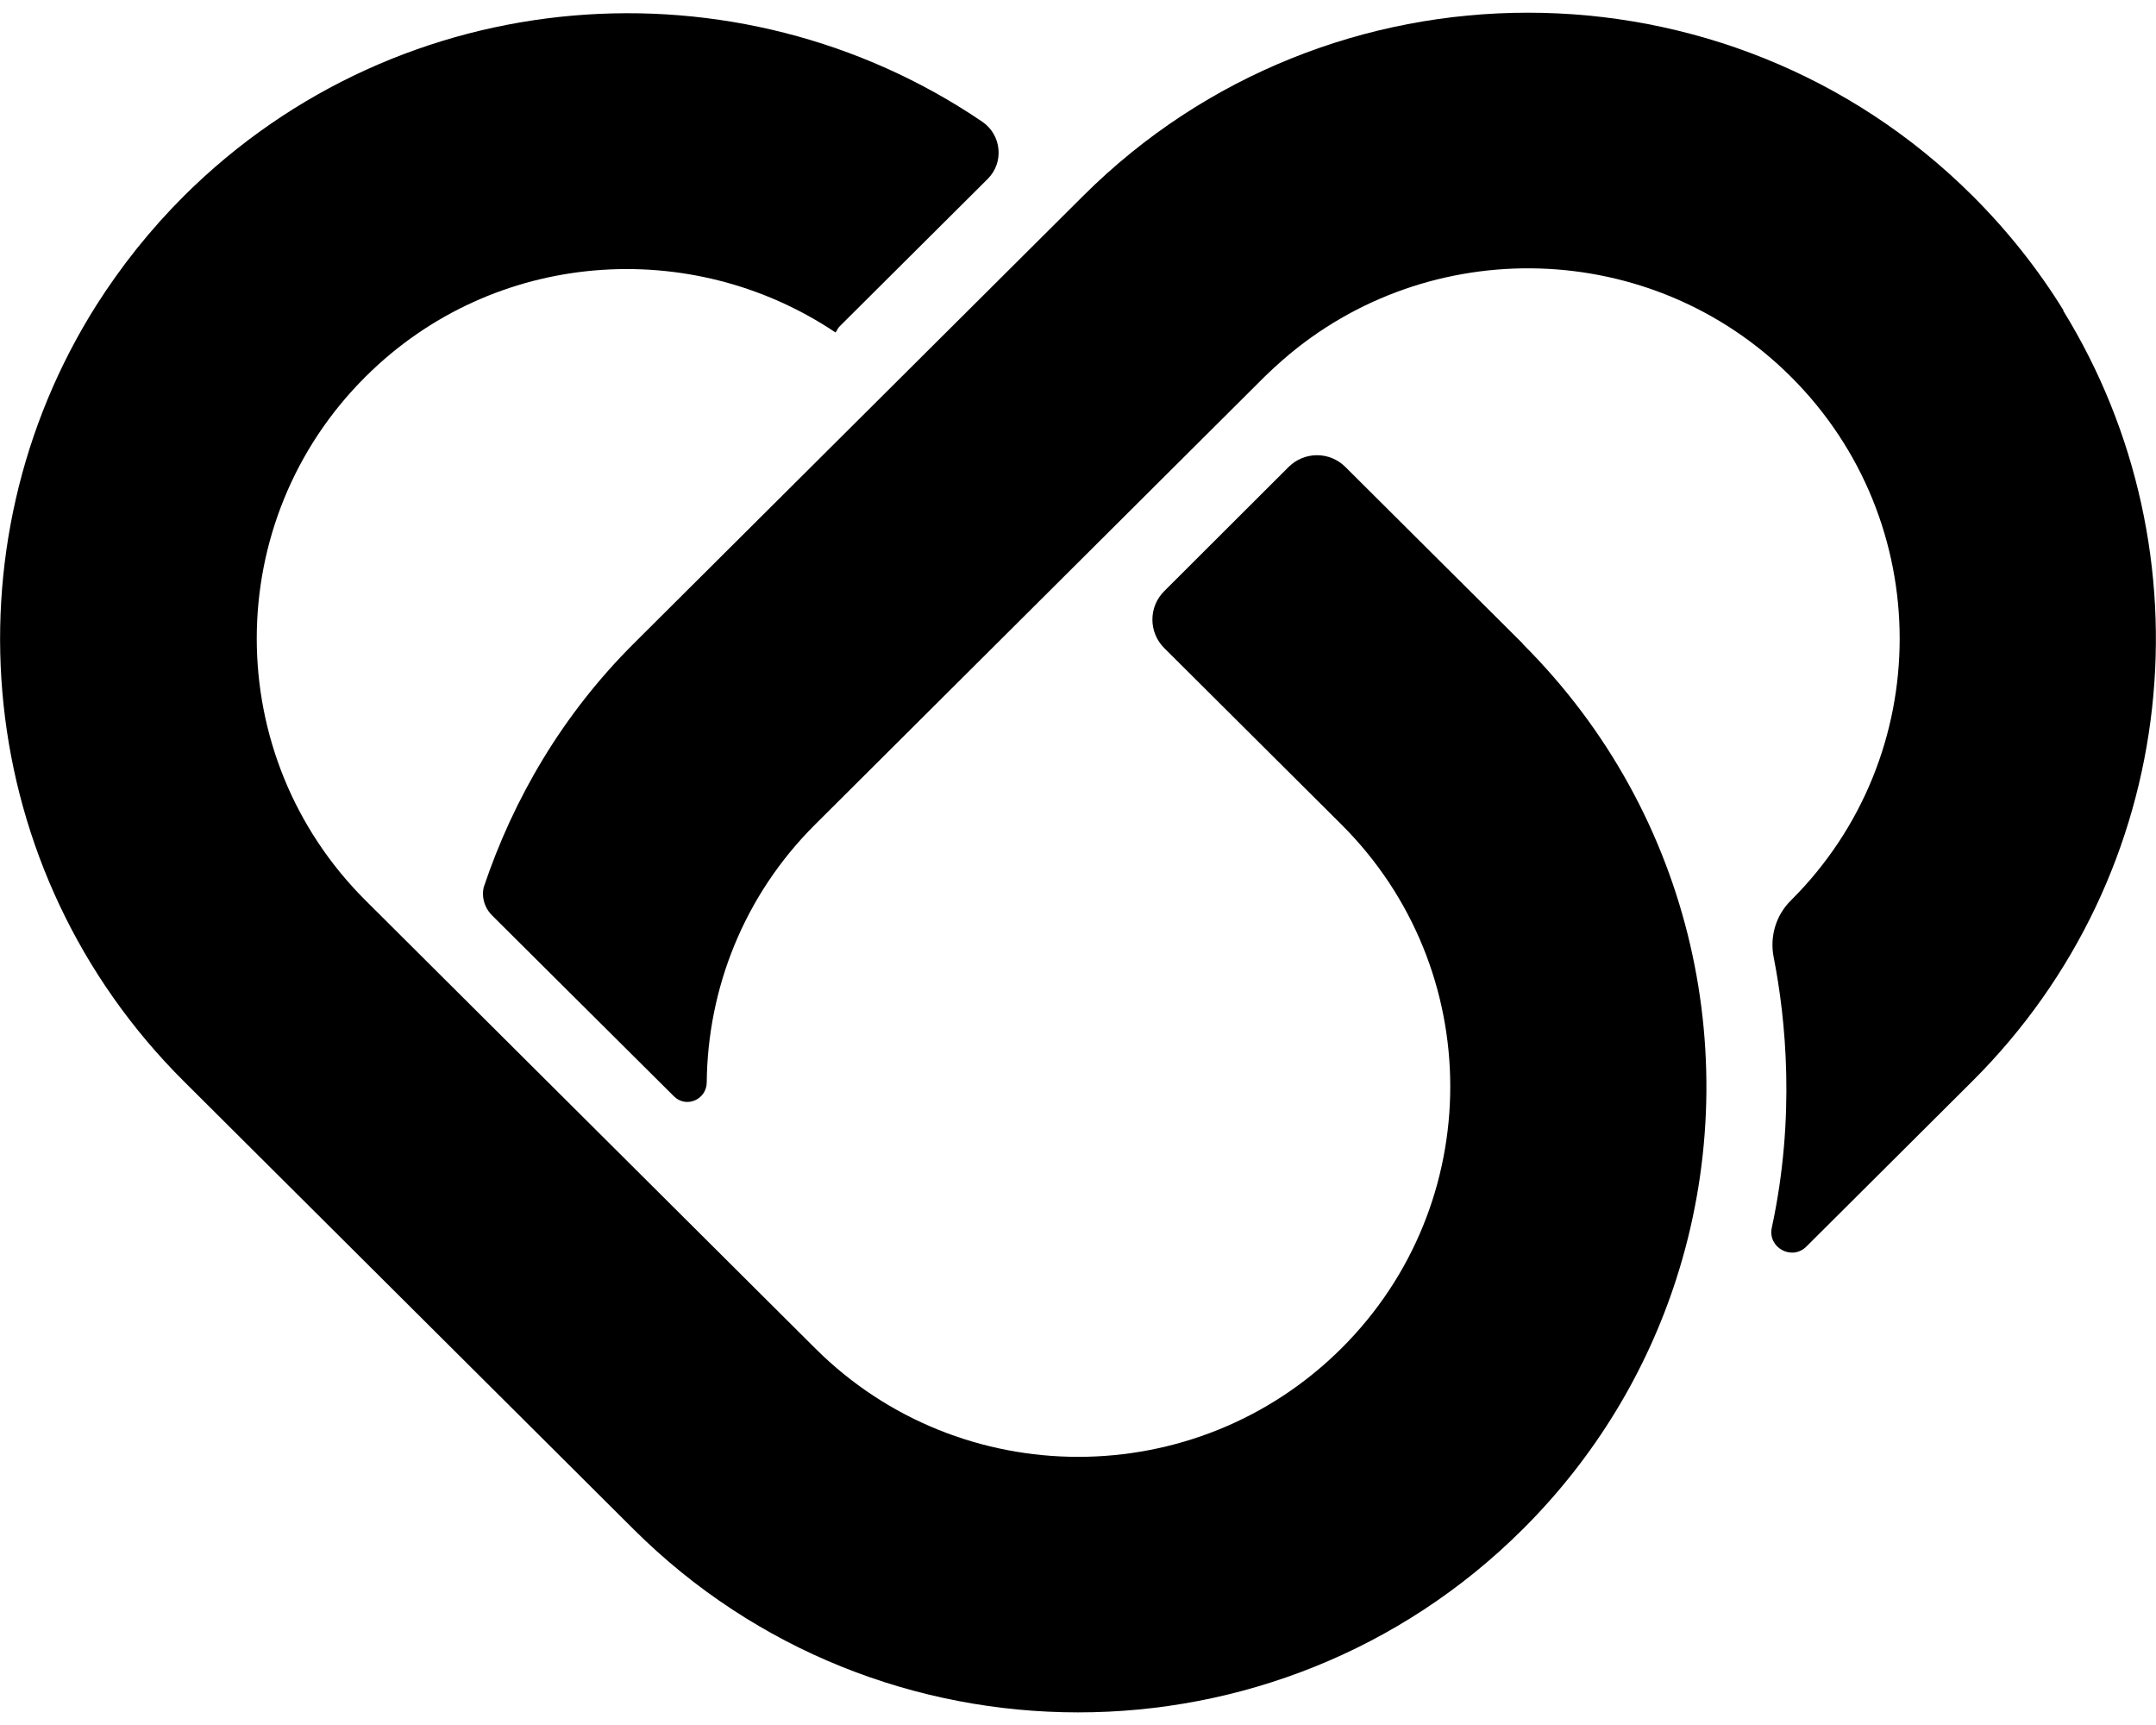
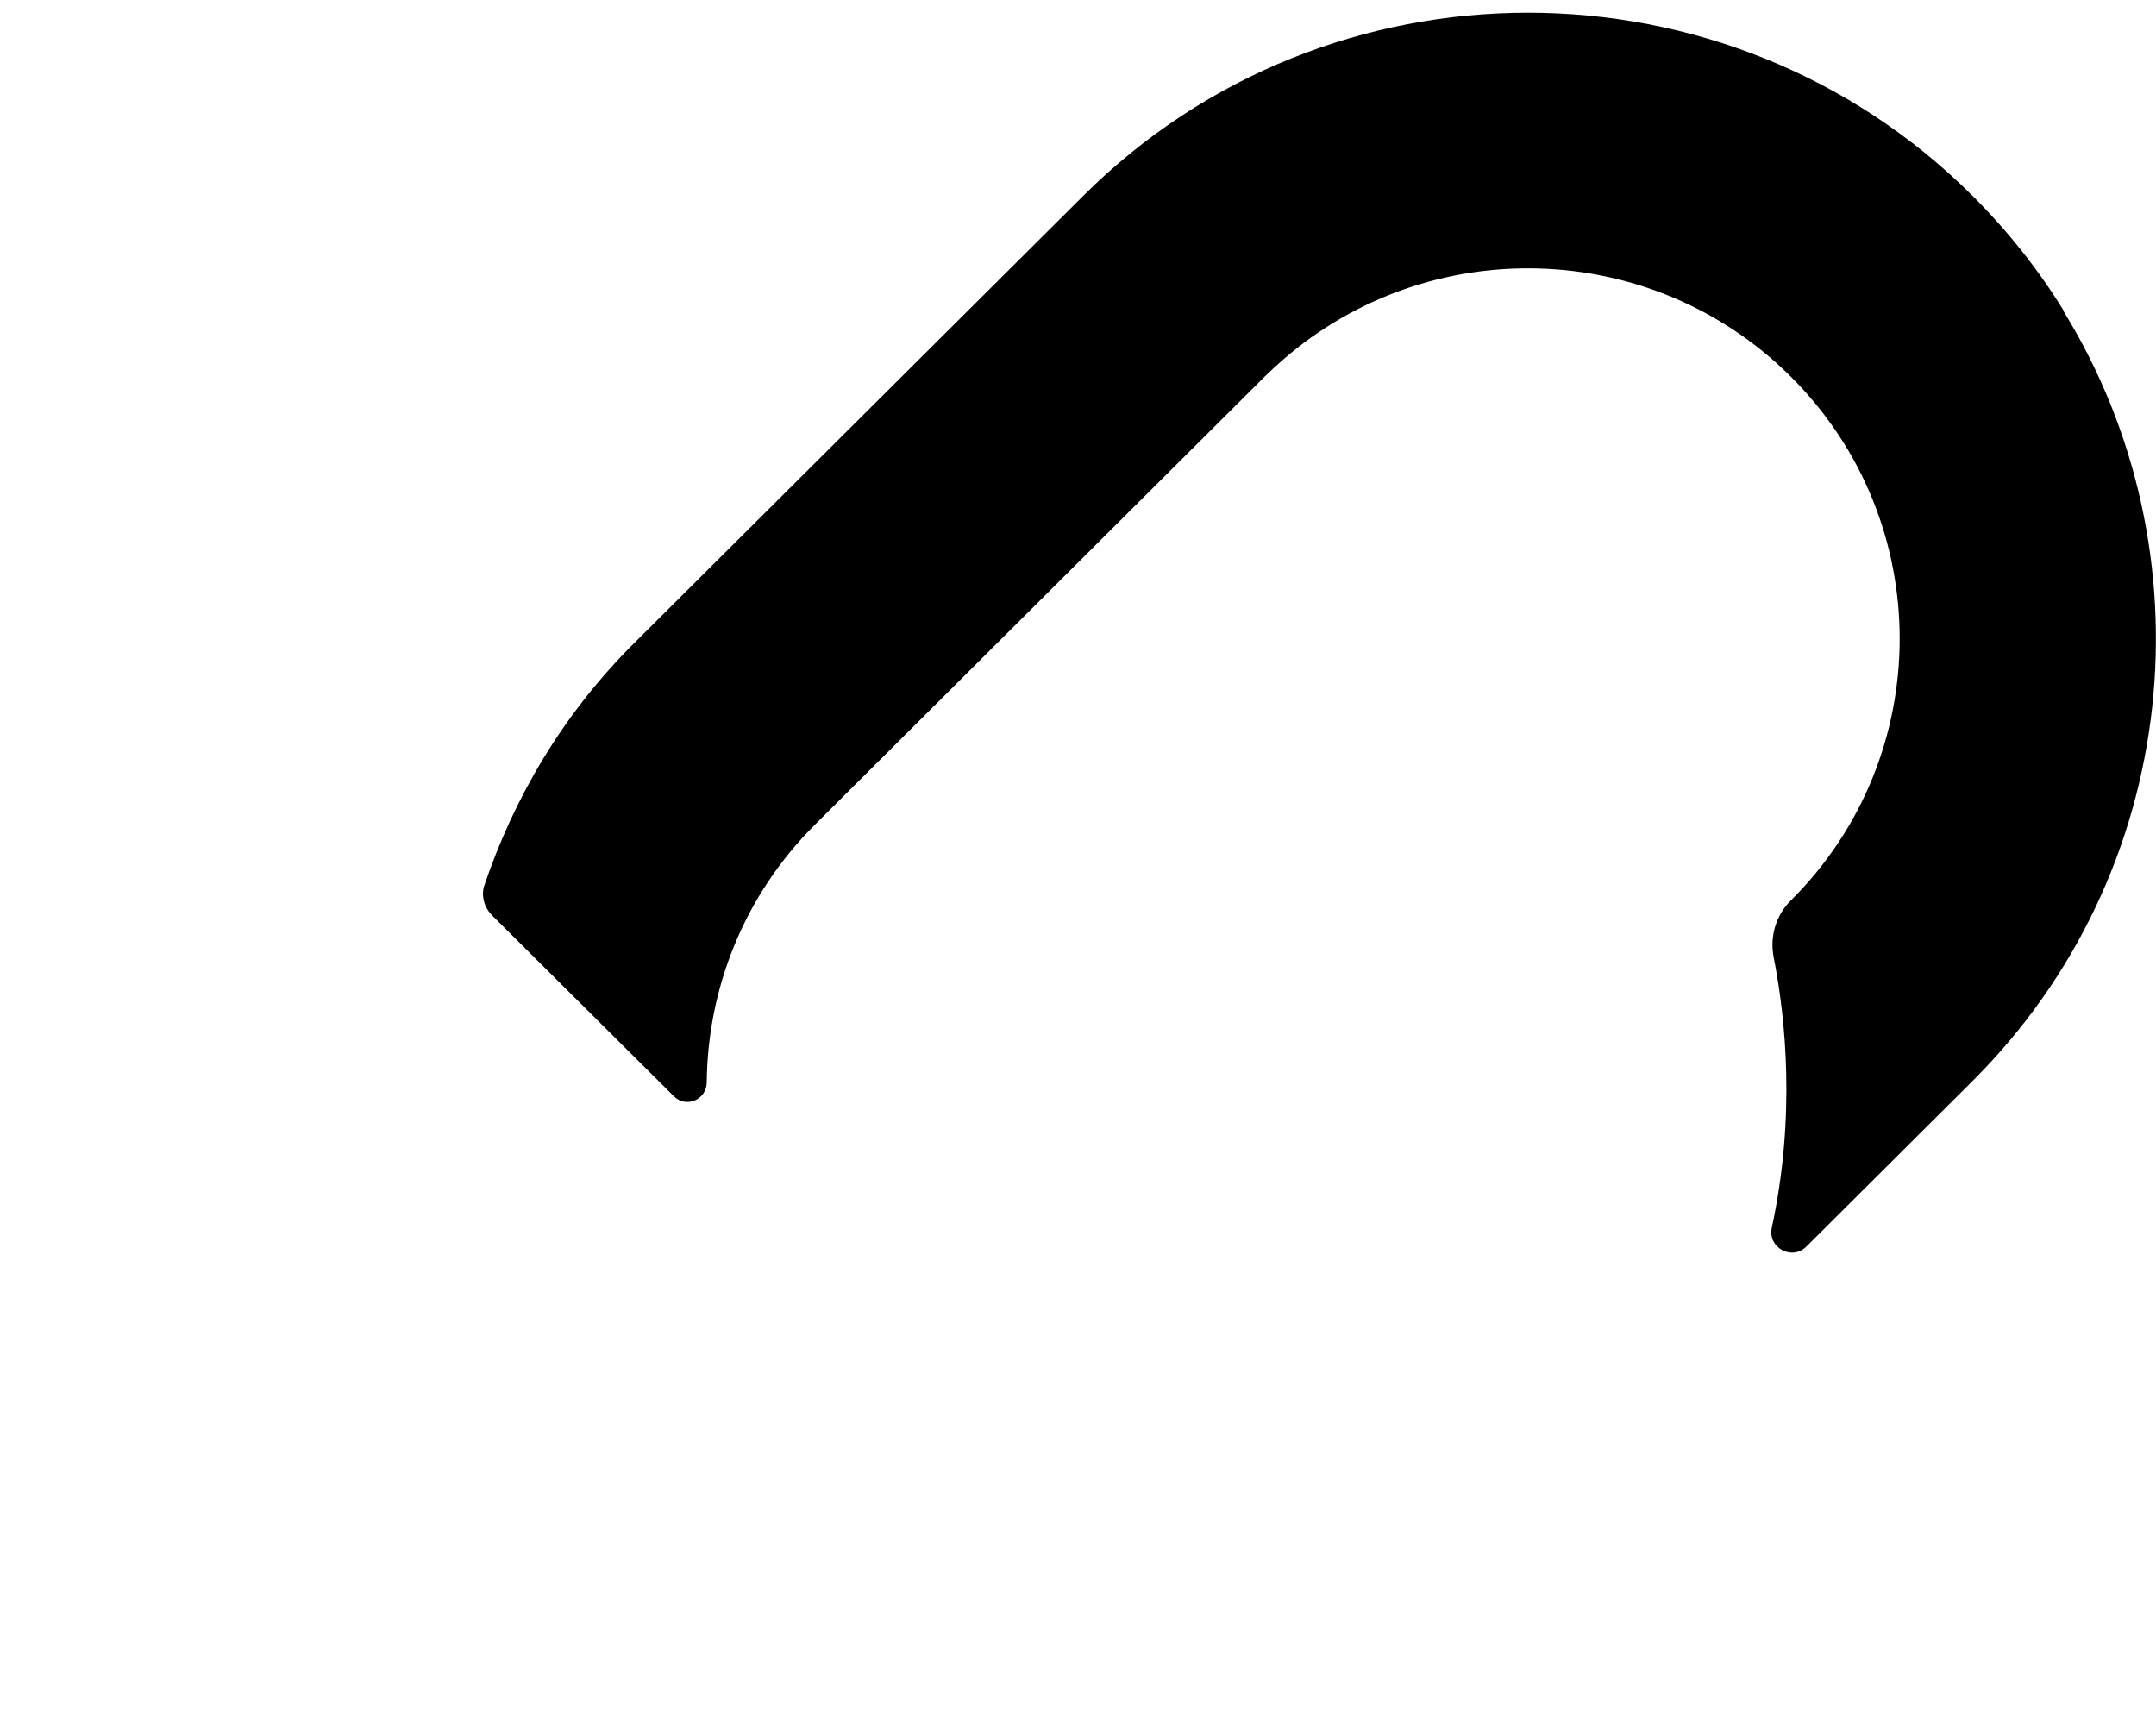
<svg xmlns="http://www.w3.org/2000/svg" width="20" height="16" viewBox="0 0 20 16" fill="#000000">
  <g id="a" clip-path="url(#clip0_134_9026)">
-     <path id="Vector" d="M14.125 5.969L12.48 4.331C12.335 4.186 12.1 4.186 11.954 4.331L10.8 5.483C10.653 5.629 10.654 5.865 10.8 6.011L12.443 7.647C13.79 8.988 13.79 11.168 12.443 12.507C11.096 13.848 8.908 13.848 7.563 12.507L3.392 8.353C2.045 7.012 2.045 4.832 3.392 3.493C4.578 2.312 6.411 2.185 7.751 3.084C7.763 3.068 7.77 3.048 7.784 3.032L9.163 1.659C9.316 1.506 9.291 1.251 9.112 1.129C6.843 -0.411 3.72 -0.185 1.707 1.817C1.393 2.13 1.124 2.47 0.896 2.828C-0.525 5.071 -0.254 8.08 1.707 10.031L5.878 14.185C8.151 16.449 11.852 16.449 14.125 14.185C14.8 13.513 15.275 12.715 15.549 11.866C16.197 9.858 15.722 7.564 14.125 5.972V5.969Z" fill="#000000" />
    <path id="Vector_2" d="M19.139 2.881L19.142 2.879C18.909 2.501 18.626 2.143 18.297 1.815C16.024 -0.448 12.323 -0.448 10.05 1.815L5.878 5.97C5.22 6.626 4.764 7.404 4.487 8.23C4.483 8.249 4.48 8.268 4.48 8.288C4.48 8.369 4.514 8.442 4.569 8.495L6.252 10.169C6.365 10.281 6.554 10.2 6.556 10.04C6.564 9.173 6.898 8.308 7.561 7.648L11.732 3.493C11.788 3.438 11.843 3.388 11.9 3.338C13.254 2.157 15.321 2.207 16.612 3.493C17.959 4.834 17.959 7.014 16.612 8.353C16.474 8.49 16.416 8.686 16.453 8.877C16.565 9.445 16.658 10.36 16.436 11.387C16.396 11.573 16.623 11.696 16.757 11.562L18.294 10.031C20.239 8.095 20.519 5.119 19.139 2.881Z" fill="#000000" />
  </g>
  <defs>
    <clipPath id="clip0_134_9026">
      <rect width="20" height="15.765" fill="#000000" transform="translate(0 0.117)" />
    </clipPath>
  </defs>
</svg>